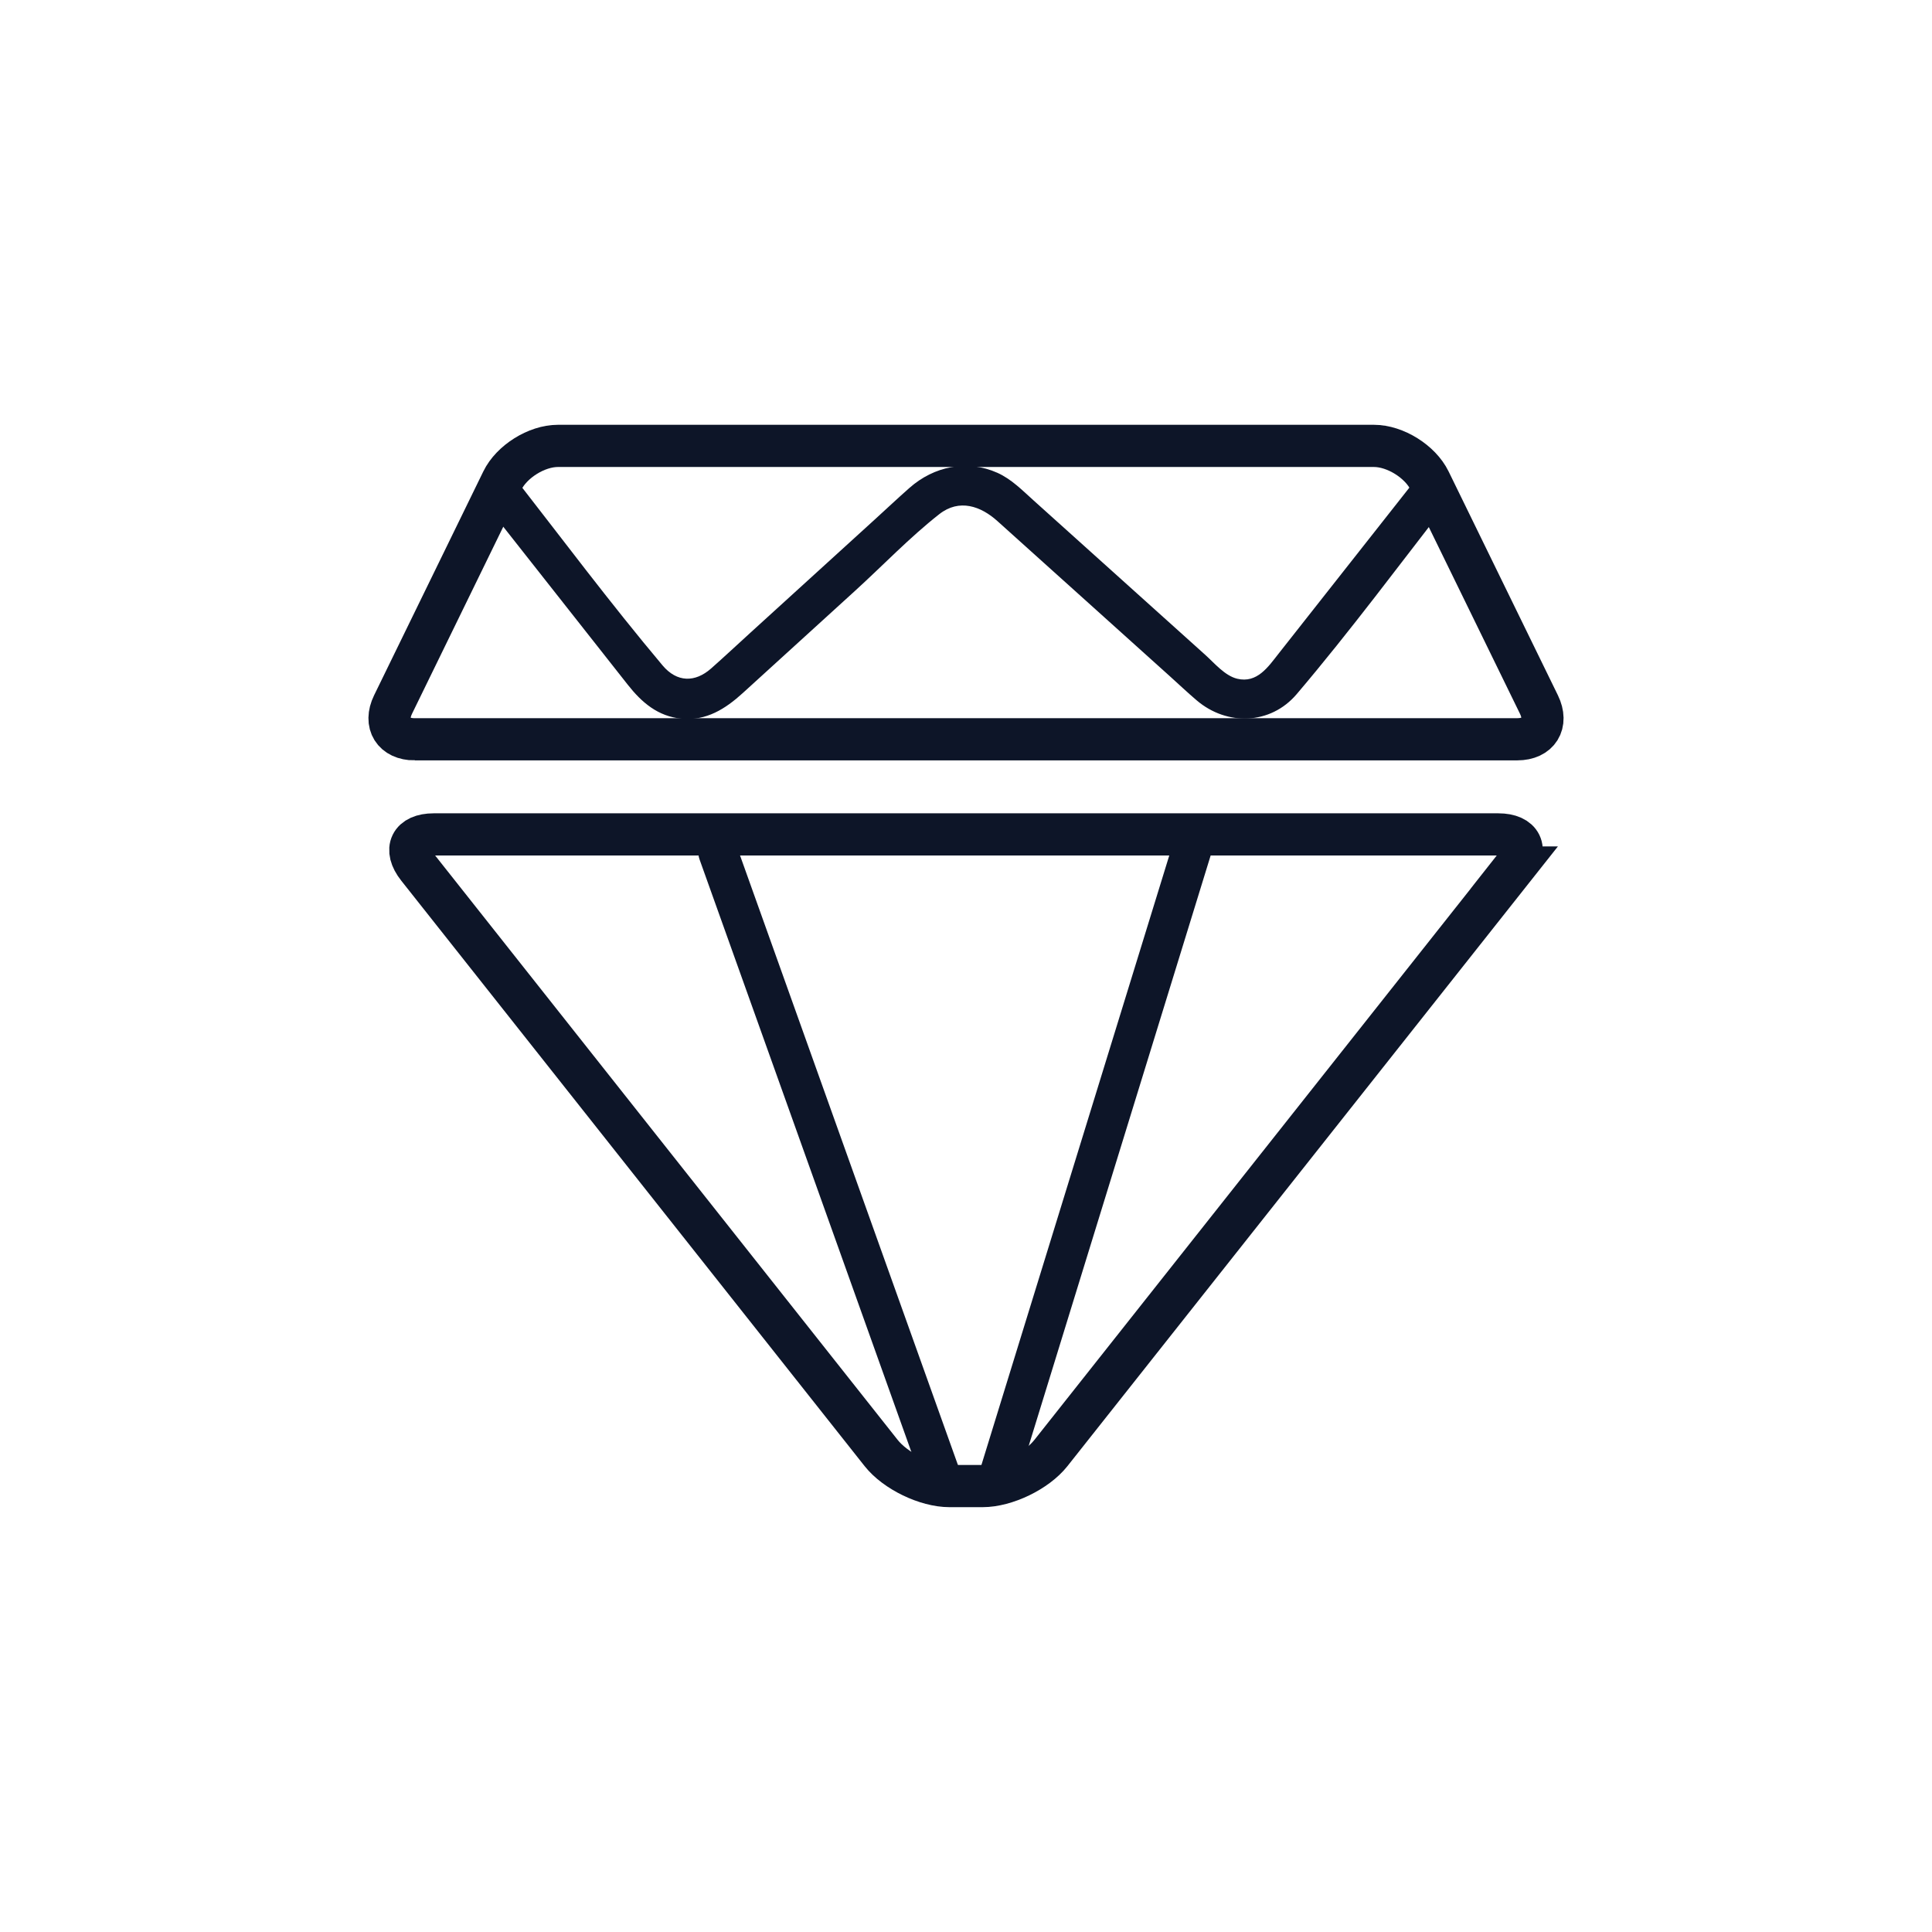
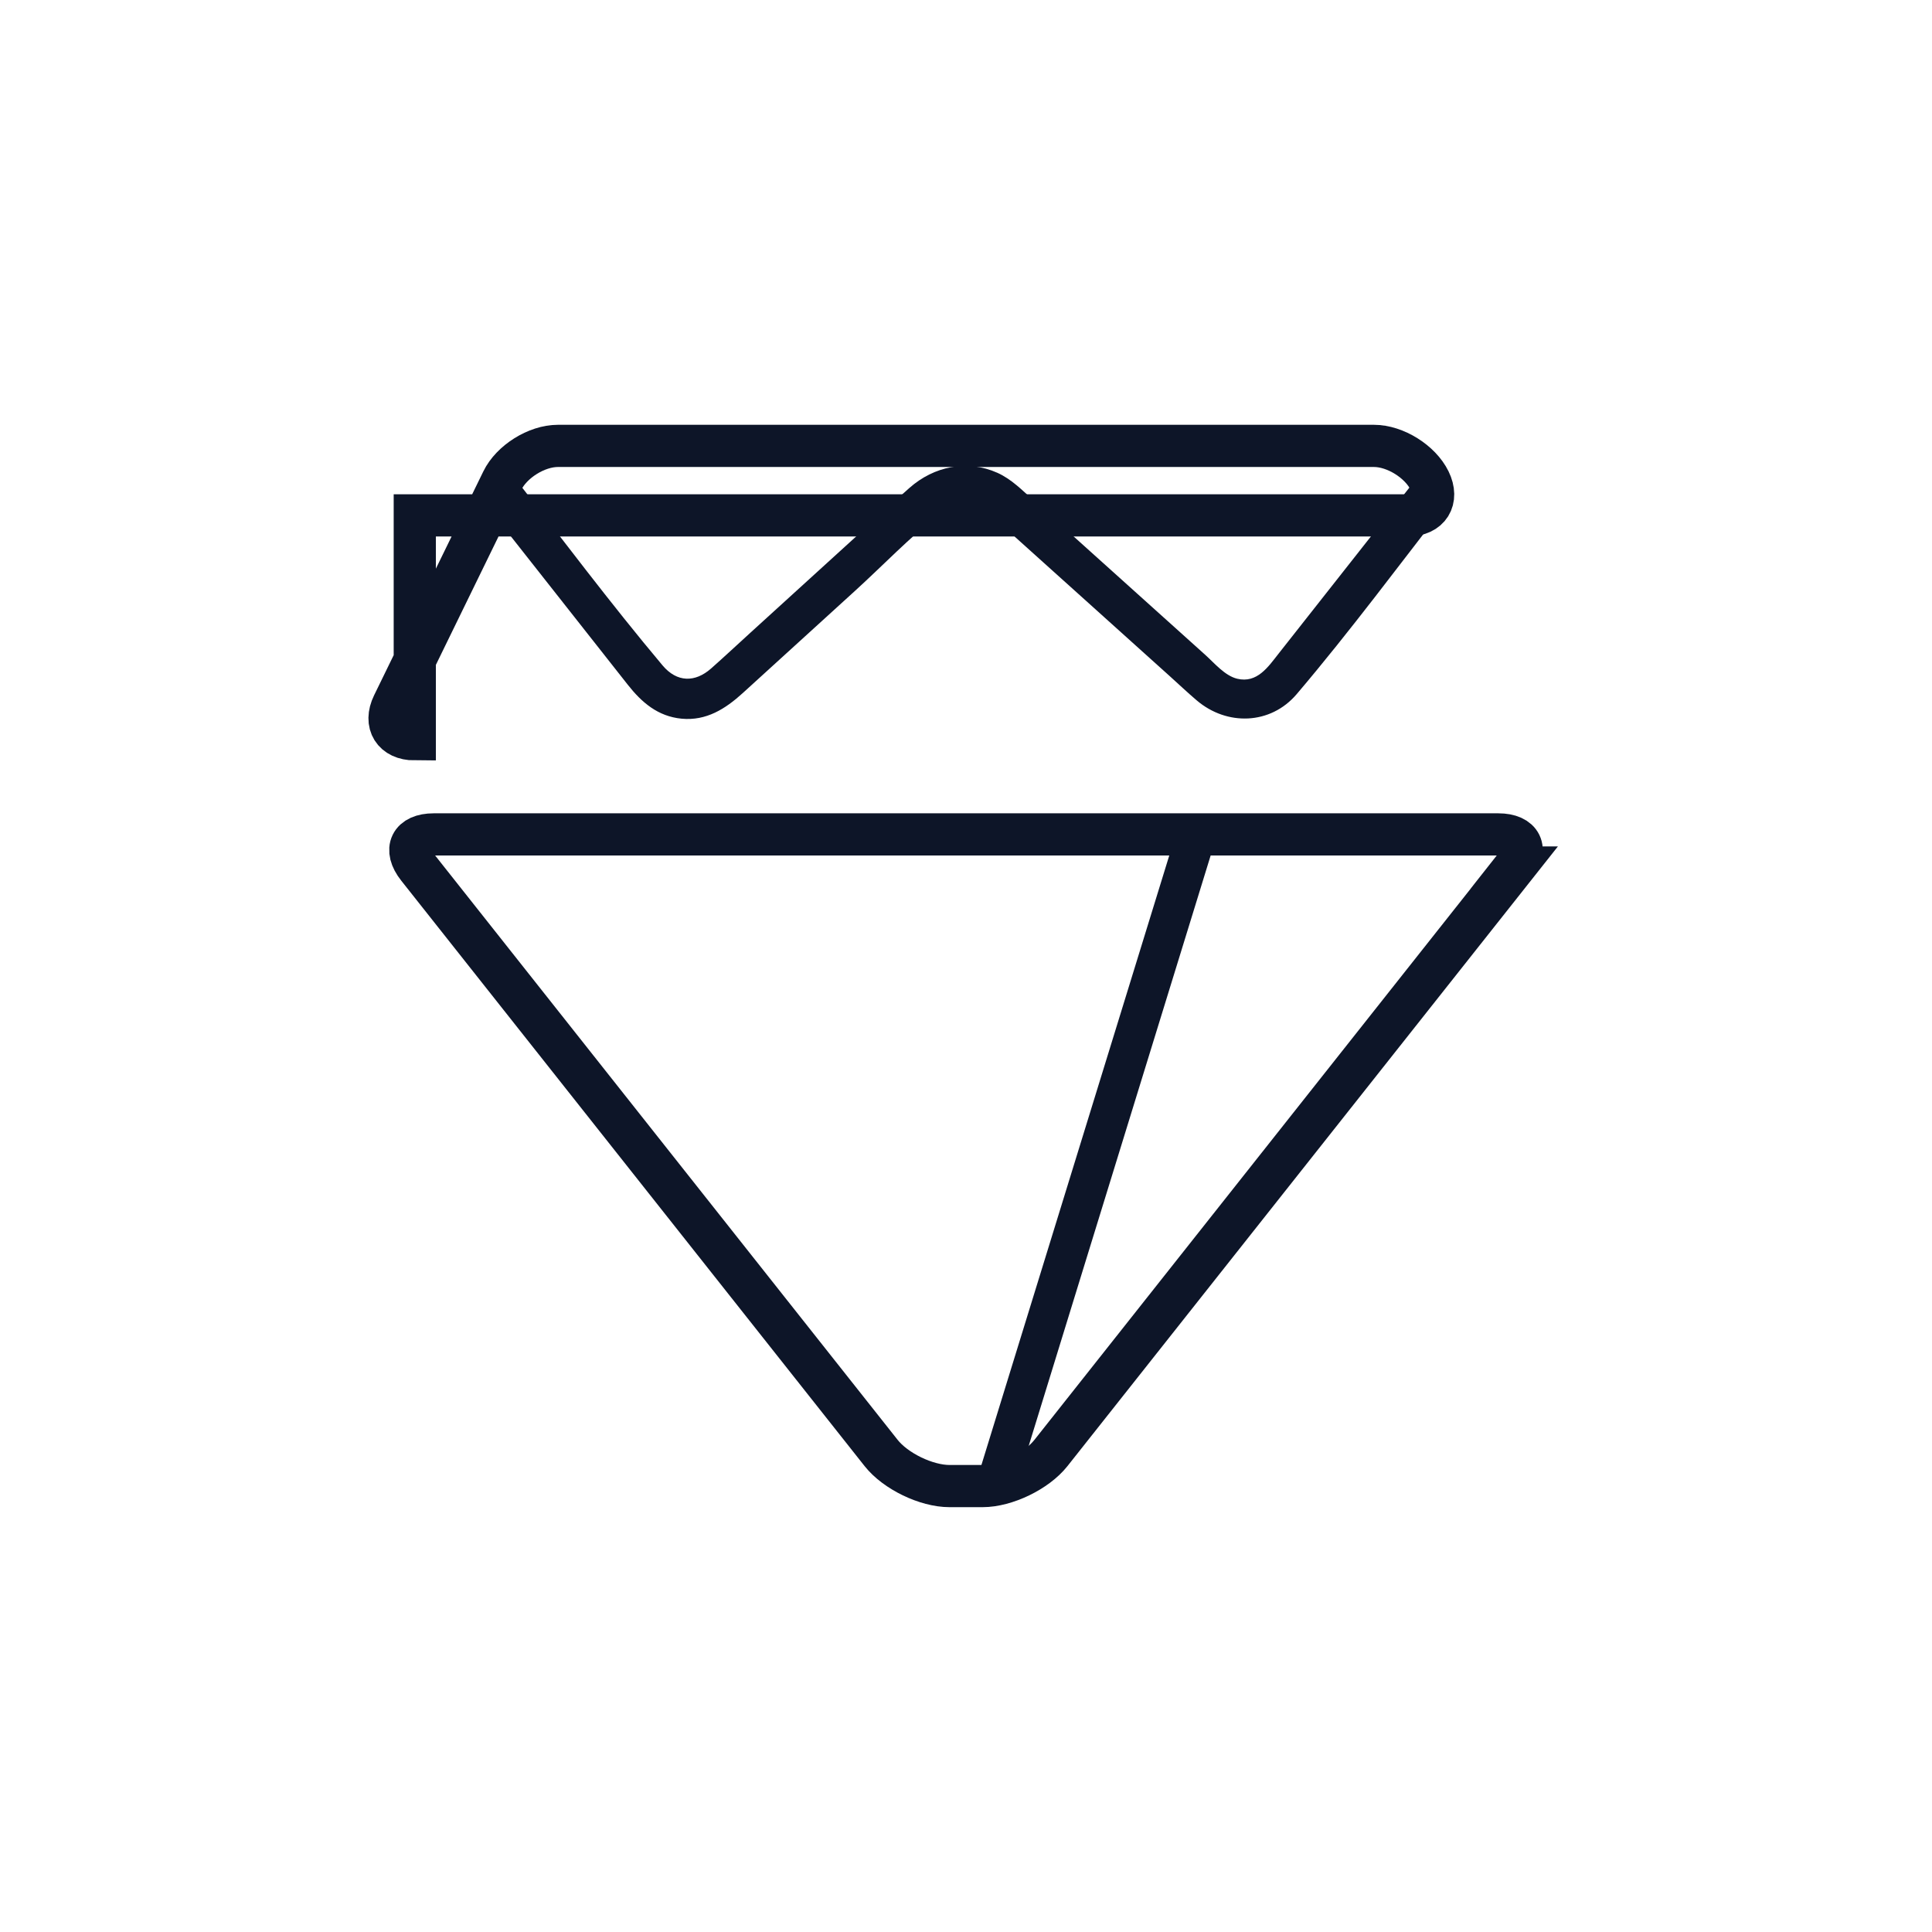
<svg xmlns="http://www.w3.org/2000/svg" id="Layer_1" data-name="Layer 1" viewBox="0 0 549.54 549.54">
  <defs>
    <style>      .cls-1 {        fill: #0d1528;      }      .cls-2 {        fill: none;        stroke: #0d1528;        stroke-miterlimit: 10;        stroke-width: 12px;      }    </style>
  </defs>
  <path class="cls-2" d="M430.72,246.75c4.1-5.18,2.05-9.41-4.55-9.41H123.37c-6.6,0-8.65,4.23-4.55,9.41l131.81,166.54c4.1,5.18,12.85,9.41,19.45,9.41h9.4c6.6,0,15.35-4.23,19.45-9.41l131.81-166.54Z" />
-   <path class="cls-2" d="M117.98,210.29c-6.05,0-8.83-4.45-6.18-9.89l31.07-63.68c2.65-5.44,9.77-9.89,15.82-9.89h232.12c6.05,0,13.17,4.45,15.83,9.88l31.1,63.69c2.65,5.44-.12,9.88-6.17,9.88H117.98Z" />
+   <path class="cls-2" d="M117.98,210.29c-6.05,0-8.83-4.45-6.18-9.89l31.07-63.68c2.65-5.44,9.77-9.89,15.82-9.89h232.12c6.05,0,13.17,4.45,15.83,9.88c2.65,5.44-.12,9.88-6.17,9.88H117.98Z" />
  <path class="cls-1" d="M410.76,134.02c-.21-.24-.41-.49-.62-.73-.93-1.05-1.74-2.13-2.44-3.24-14.66,18.6-29.31,37.2-43.97,55.81-3,3.81-6.14,8.56-11.81,7.2-3.51-.84-6.49-4.45-9.07-6.77-11.39-10.24-22.77-20.49-34.16-30.73-4.87-4.38-9.75-8.77-14.62-13.15-3.23-2.9-6.35-6.12-10.36-7.92-8.62-3.86-18.06-1.85-25,4.27-3.38,2.98-6.66,6.07-9.99,9.1-11.77,10.72-23.54,21.43-35.32,32.15-3.71,3.37-7.37,6.81-11.13,10.13-4.57,4.03-9.71,4-13.81-.87-14.91-17.73-28.84-36.38-43.1-54.67-.01.03-.02.07-.03.1-.91,3.25-2.55,6.06-4.93,8.46l-1.55,1.2c13.24,16.8,26.48,33.61,39.72,50.41,3.95,5.02,8.56,9,15.28,9.65,7.06.68,12.51-2.81,17.45-7.31,10.65-9.7,21.3-19.39,31.95-29.09,7.9-7.19,15.51-15.17,23.92-21.77,5.7-4.47,11.81-2.29,16.54,1.97,4.42,3.97,8.83,7.95,13.25,11.92,11.91,10.71,23.81,21.43,35.72,32.14,2.57,2.31,5.08,4.7,7.72,6.94,8.56,7.29,20.97,7,28.44-1.79,15.35-18.06,29.54-37.27,44.14-55.98-1.18-2.26-1.95-4.76-2.24-7.4Z" />
-   <path class="cls-1" d="M198.99,244.48c7.24,20.25,14.48,40.5,21.72,60.75,11.53,32.27,23.07,64.53,34.6,96.8,2.64,7.39,5.29,14.79,7.93,22.18,2.42,6.77,13.29,3.85,10.85-2.99-7.24-20.25-14.48-40.5-21.72-60.75-11.53-32.27-23.07-64.53-34.6-96.8-2.64-7.39-5.29-14.79-7.93-22.18-2.42-6.77-13.29-3.85-10.85,2.99h0Z" />
  <path class="cls-1" d="M334.26,237.91c-6.3,20.43-12.6,40.86-18.89,61.3l-29.95,97.16c-2.3,7.48-4.61,14.95-6.91,22.43-2.14,6.93,8.72,9.9,10.85,2.99,6.3-20.43,12.6-40.86,18.89-61.3,9.98-32.39,19.97-64.77,29.95-97.16,2.3-7.48,4.61-14.95,6.91-22.43,2.14-6.93-8.72-9.9-10.85-2.99h0Z" />
</svg>